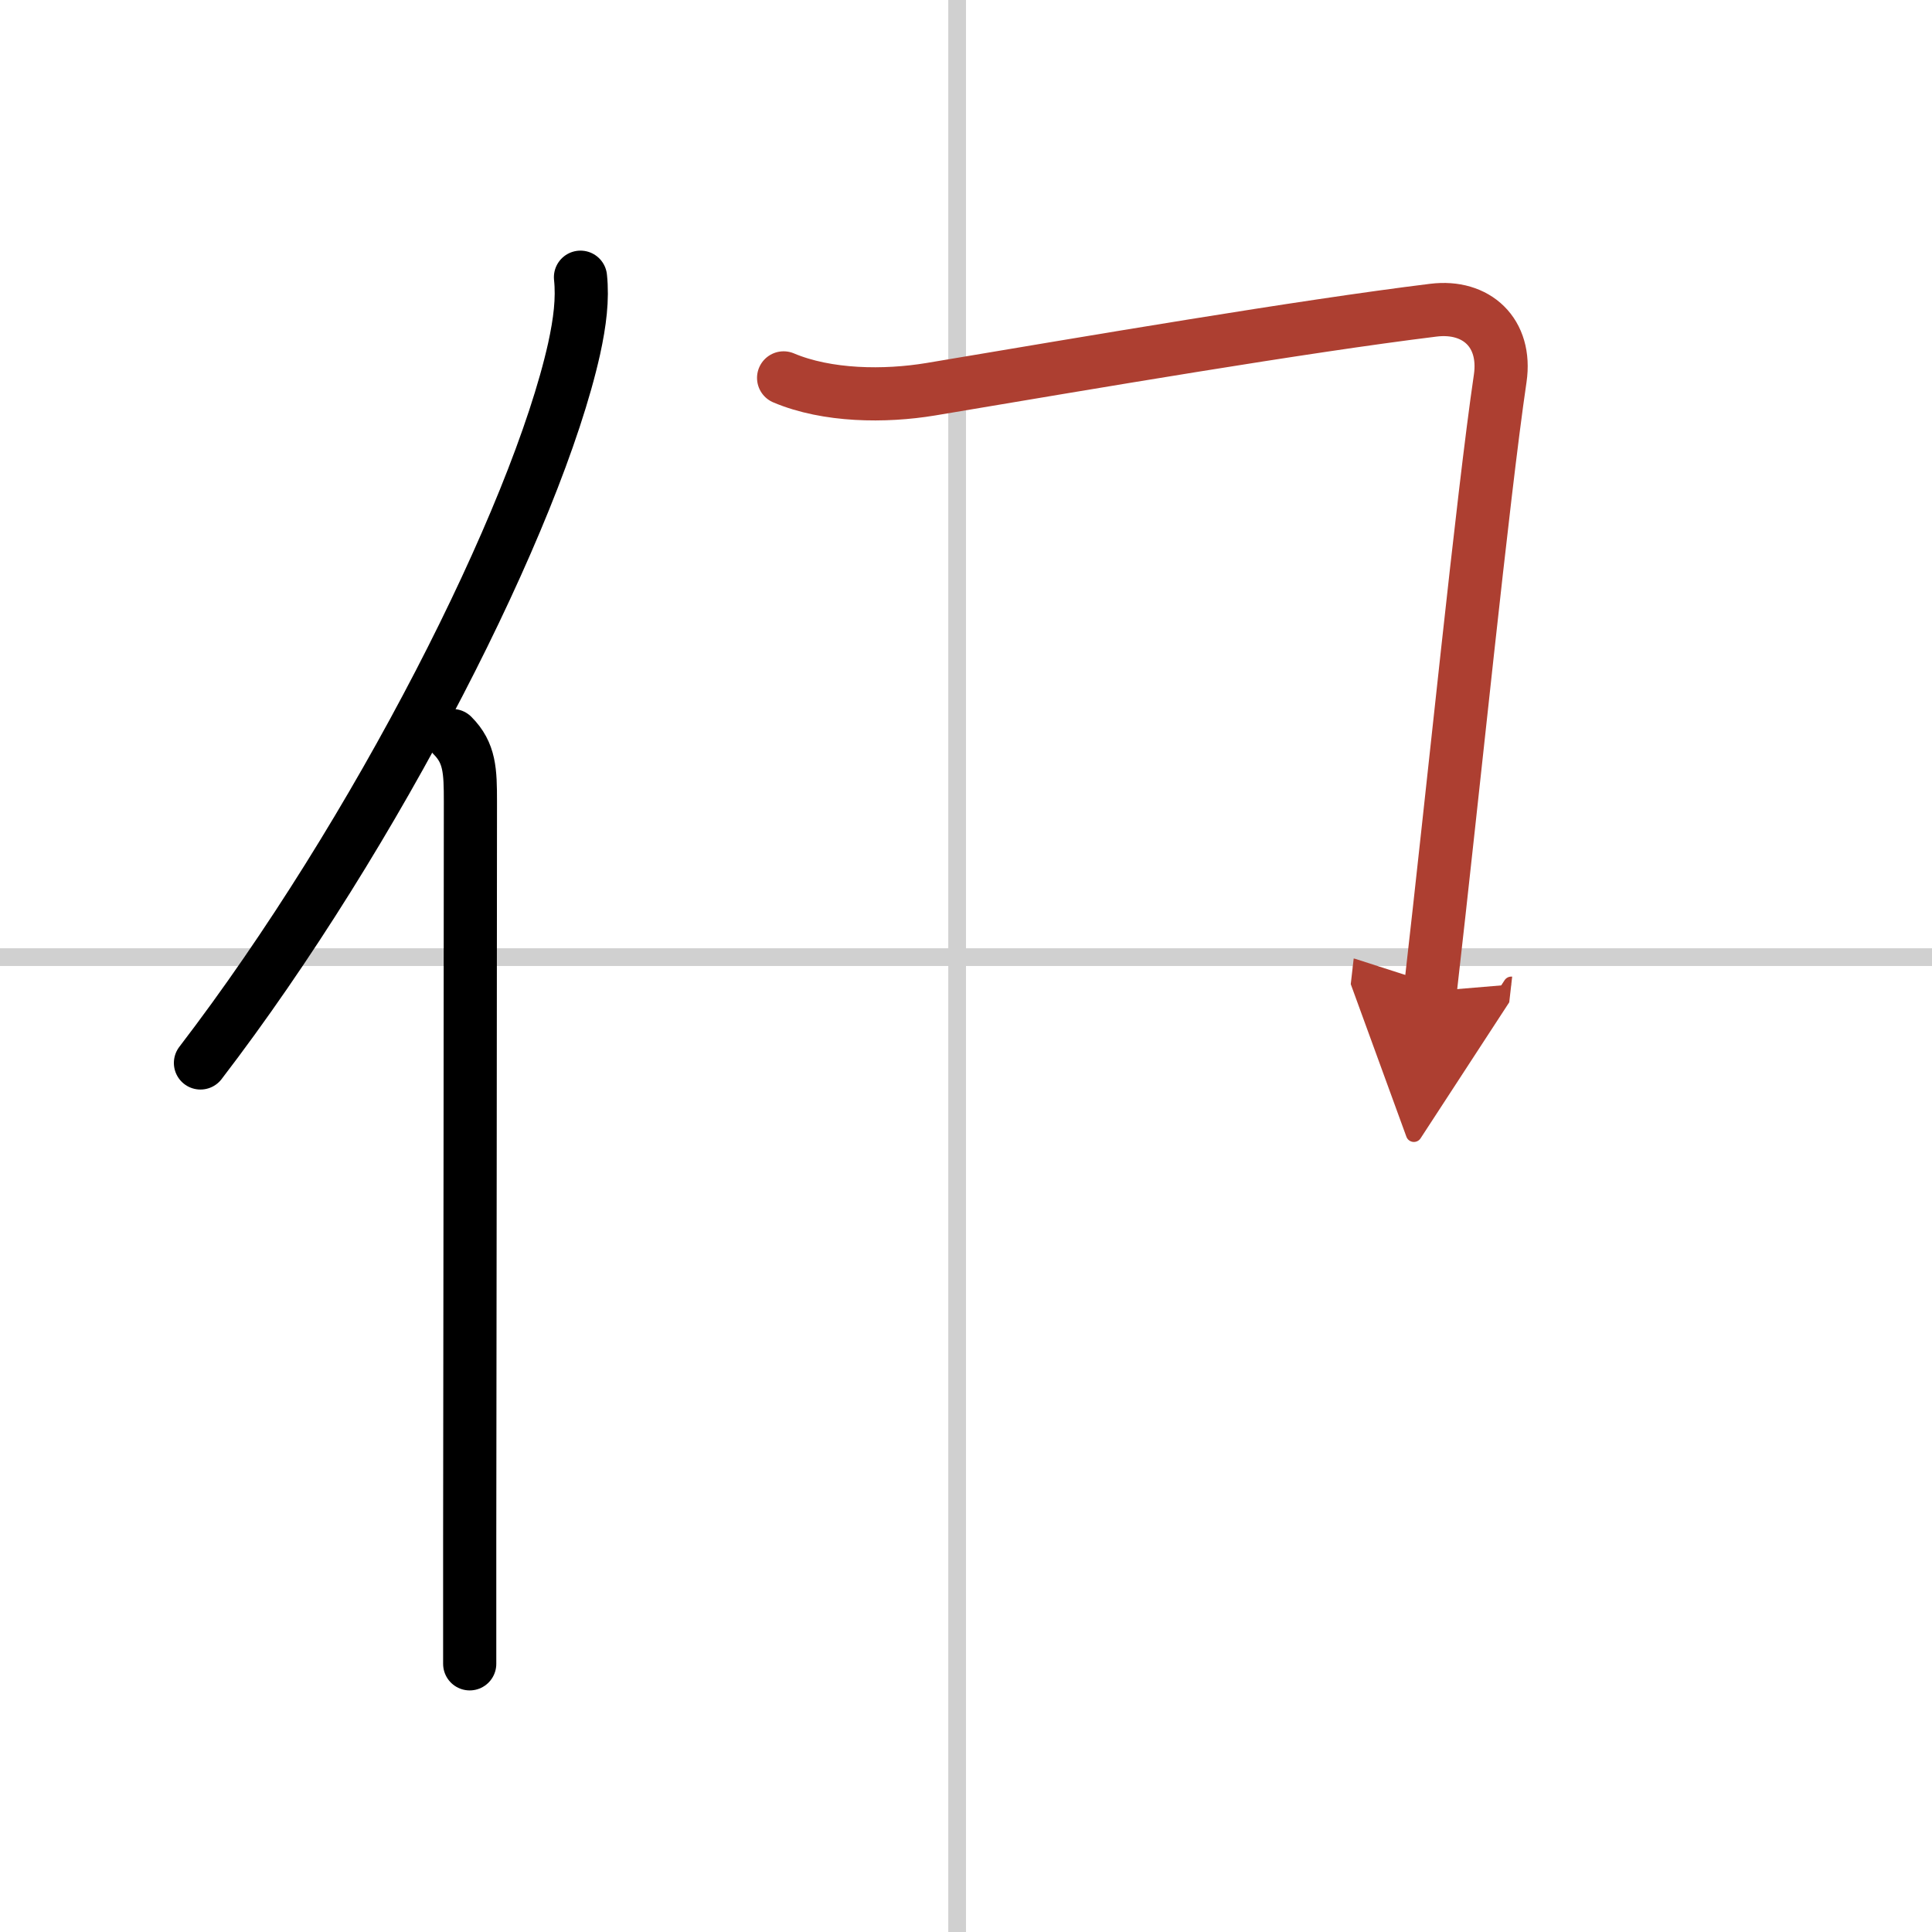
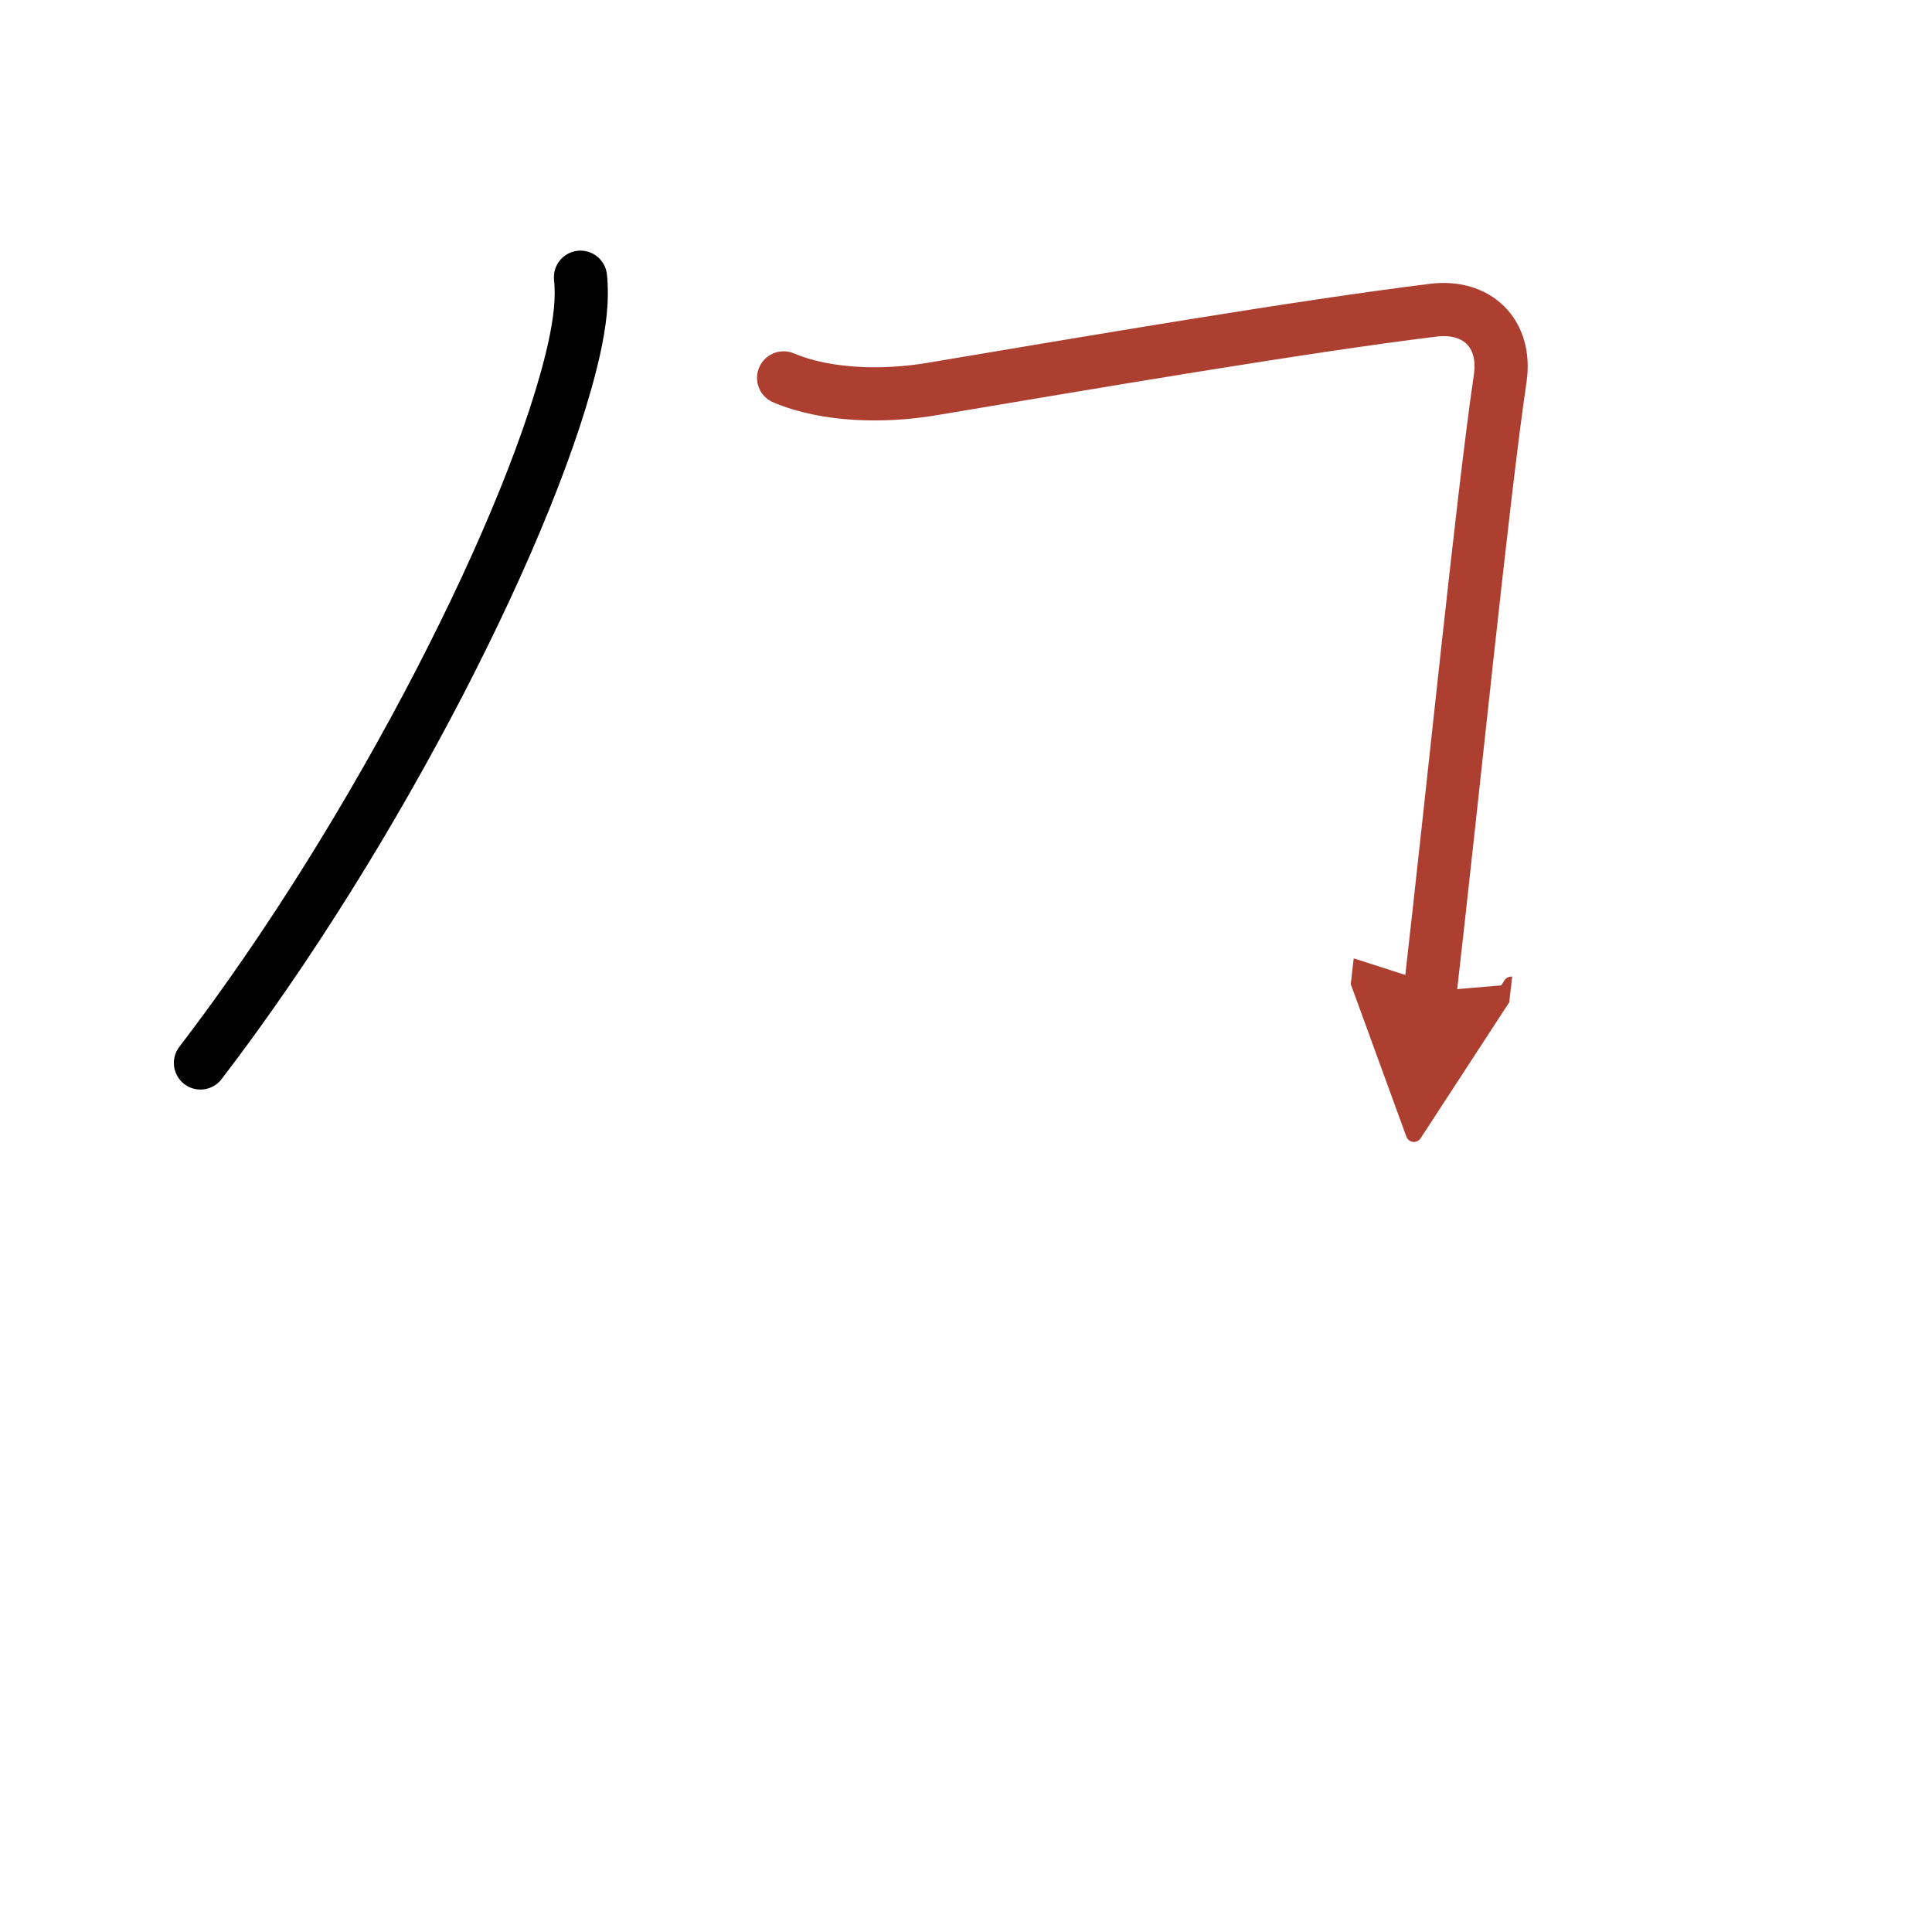
<svg xmlns="http://www.w3.org/2000/svg" width="400" height="400" viewBox="0 0 109 109">
  <defs>
    <marker id="a" markerWidth="4" orient="auto" refX="1" refY="5" viewBox="0 0 10 10">
      <polyline points="0 0 10 5 0 10 1 5" fill="#ad3f31" stroke="#ad3f31" />
    </marker>
  </defs>
  <g fill="none" stroke="#000" stroke-linecap="round" stroke-linejoin="round" stroke-width="3">
-     <rect width="100%" height="100%" fill="#fff" stroke="#fff" />
-     <line x1="54" x2="54" y2="109" stroke="#d0d0d0" stroke-width="1" />
-     <line x2="109" y1="54" y2="54" stroke="#d0d0d0" stroke-width="1" />
    <path d="M32.75,15.64c0.13,1.23-0.03,2.53-0.36,4.04C30.25,29.25,21.25,47,11.31,59.97" />
-     <path d="m25.53 41.5c0.98 0.98 1.01 2 1.01 3.73 0 10.59-0.03 29.34-0.04 41.52v7.12" />
    <path d="m44.21 21.32c2.46 1.04 5.71 1.07 8.3 0.64 9.06-1.52 20.88-3.54 28.36-4.46 2.43-0.3 4.14 1.28 3.77 3.84-0.99 6.7-2.63 23.06-3.95 34.59" marker-end="url(#a)" stroke="#ad3f31" />
  </g>
</svg>